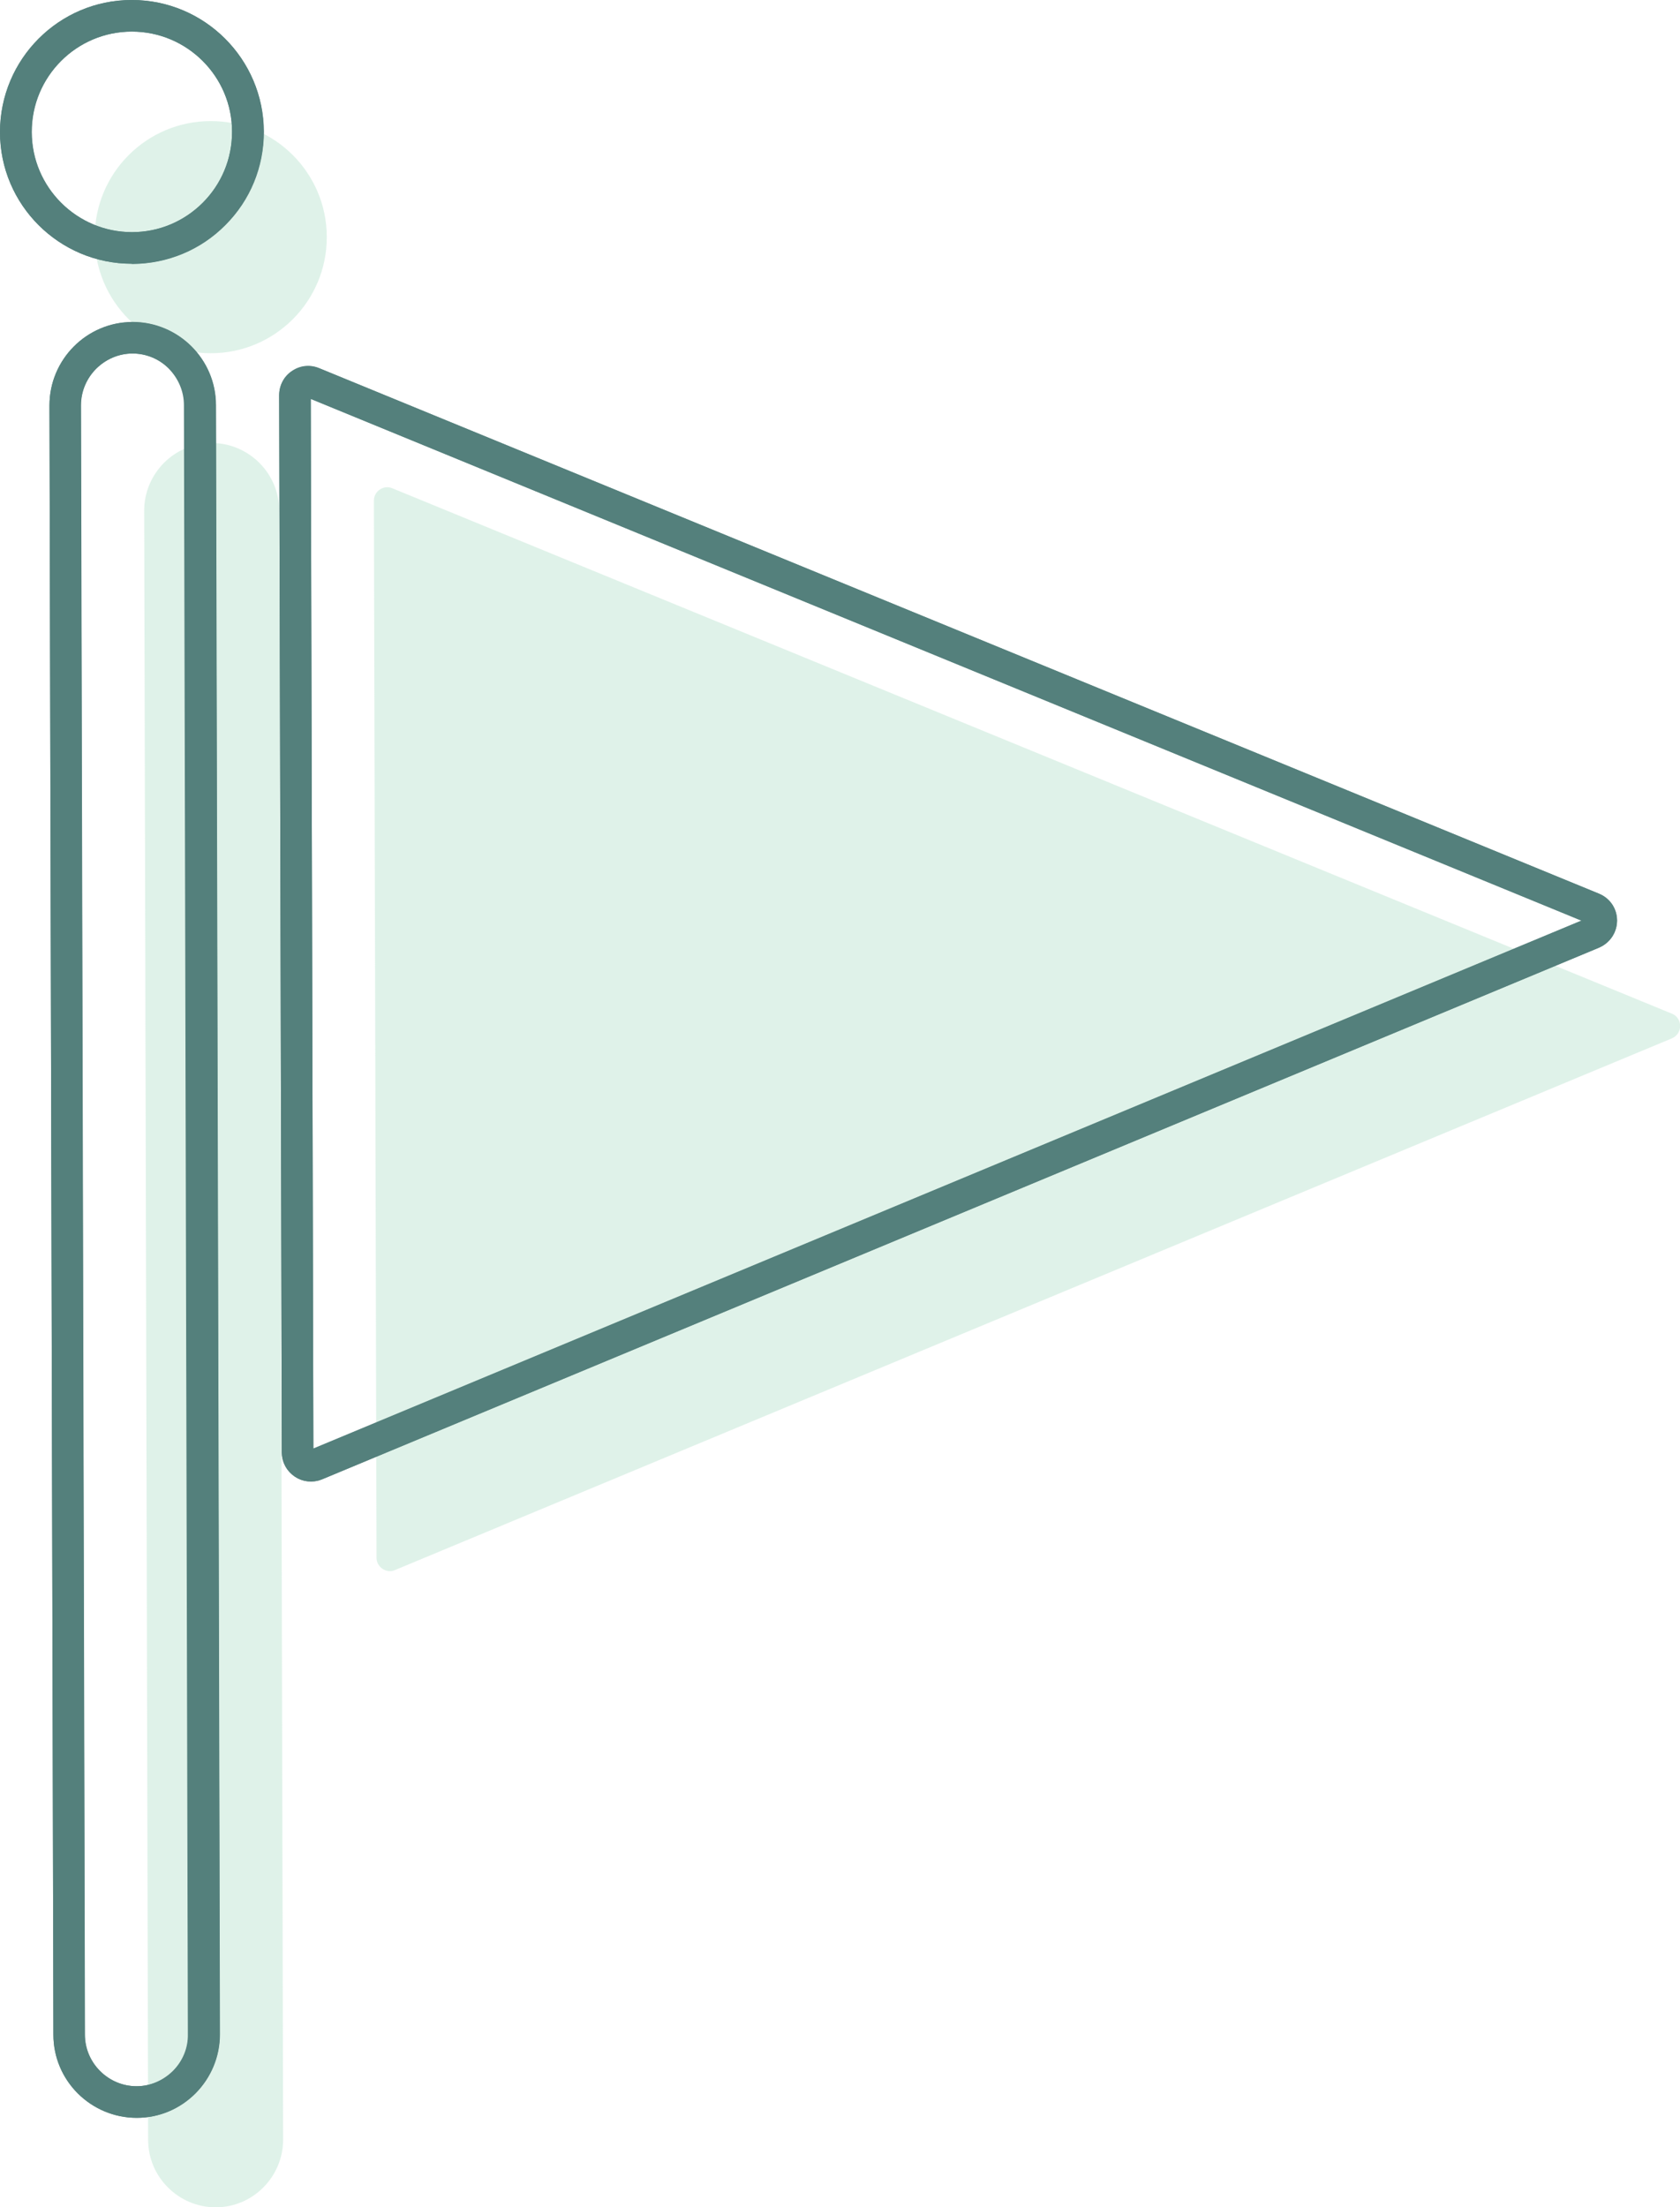
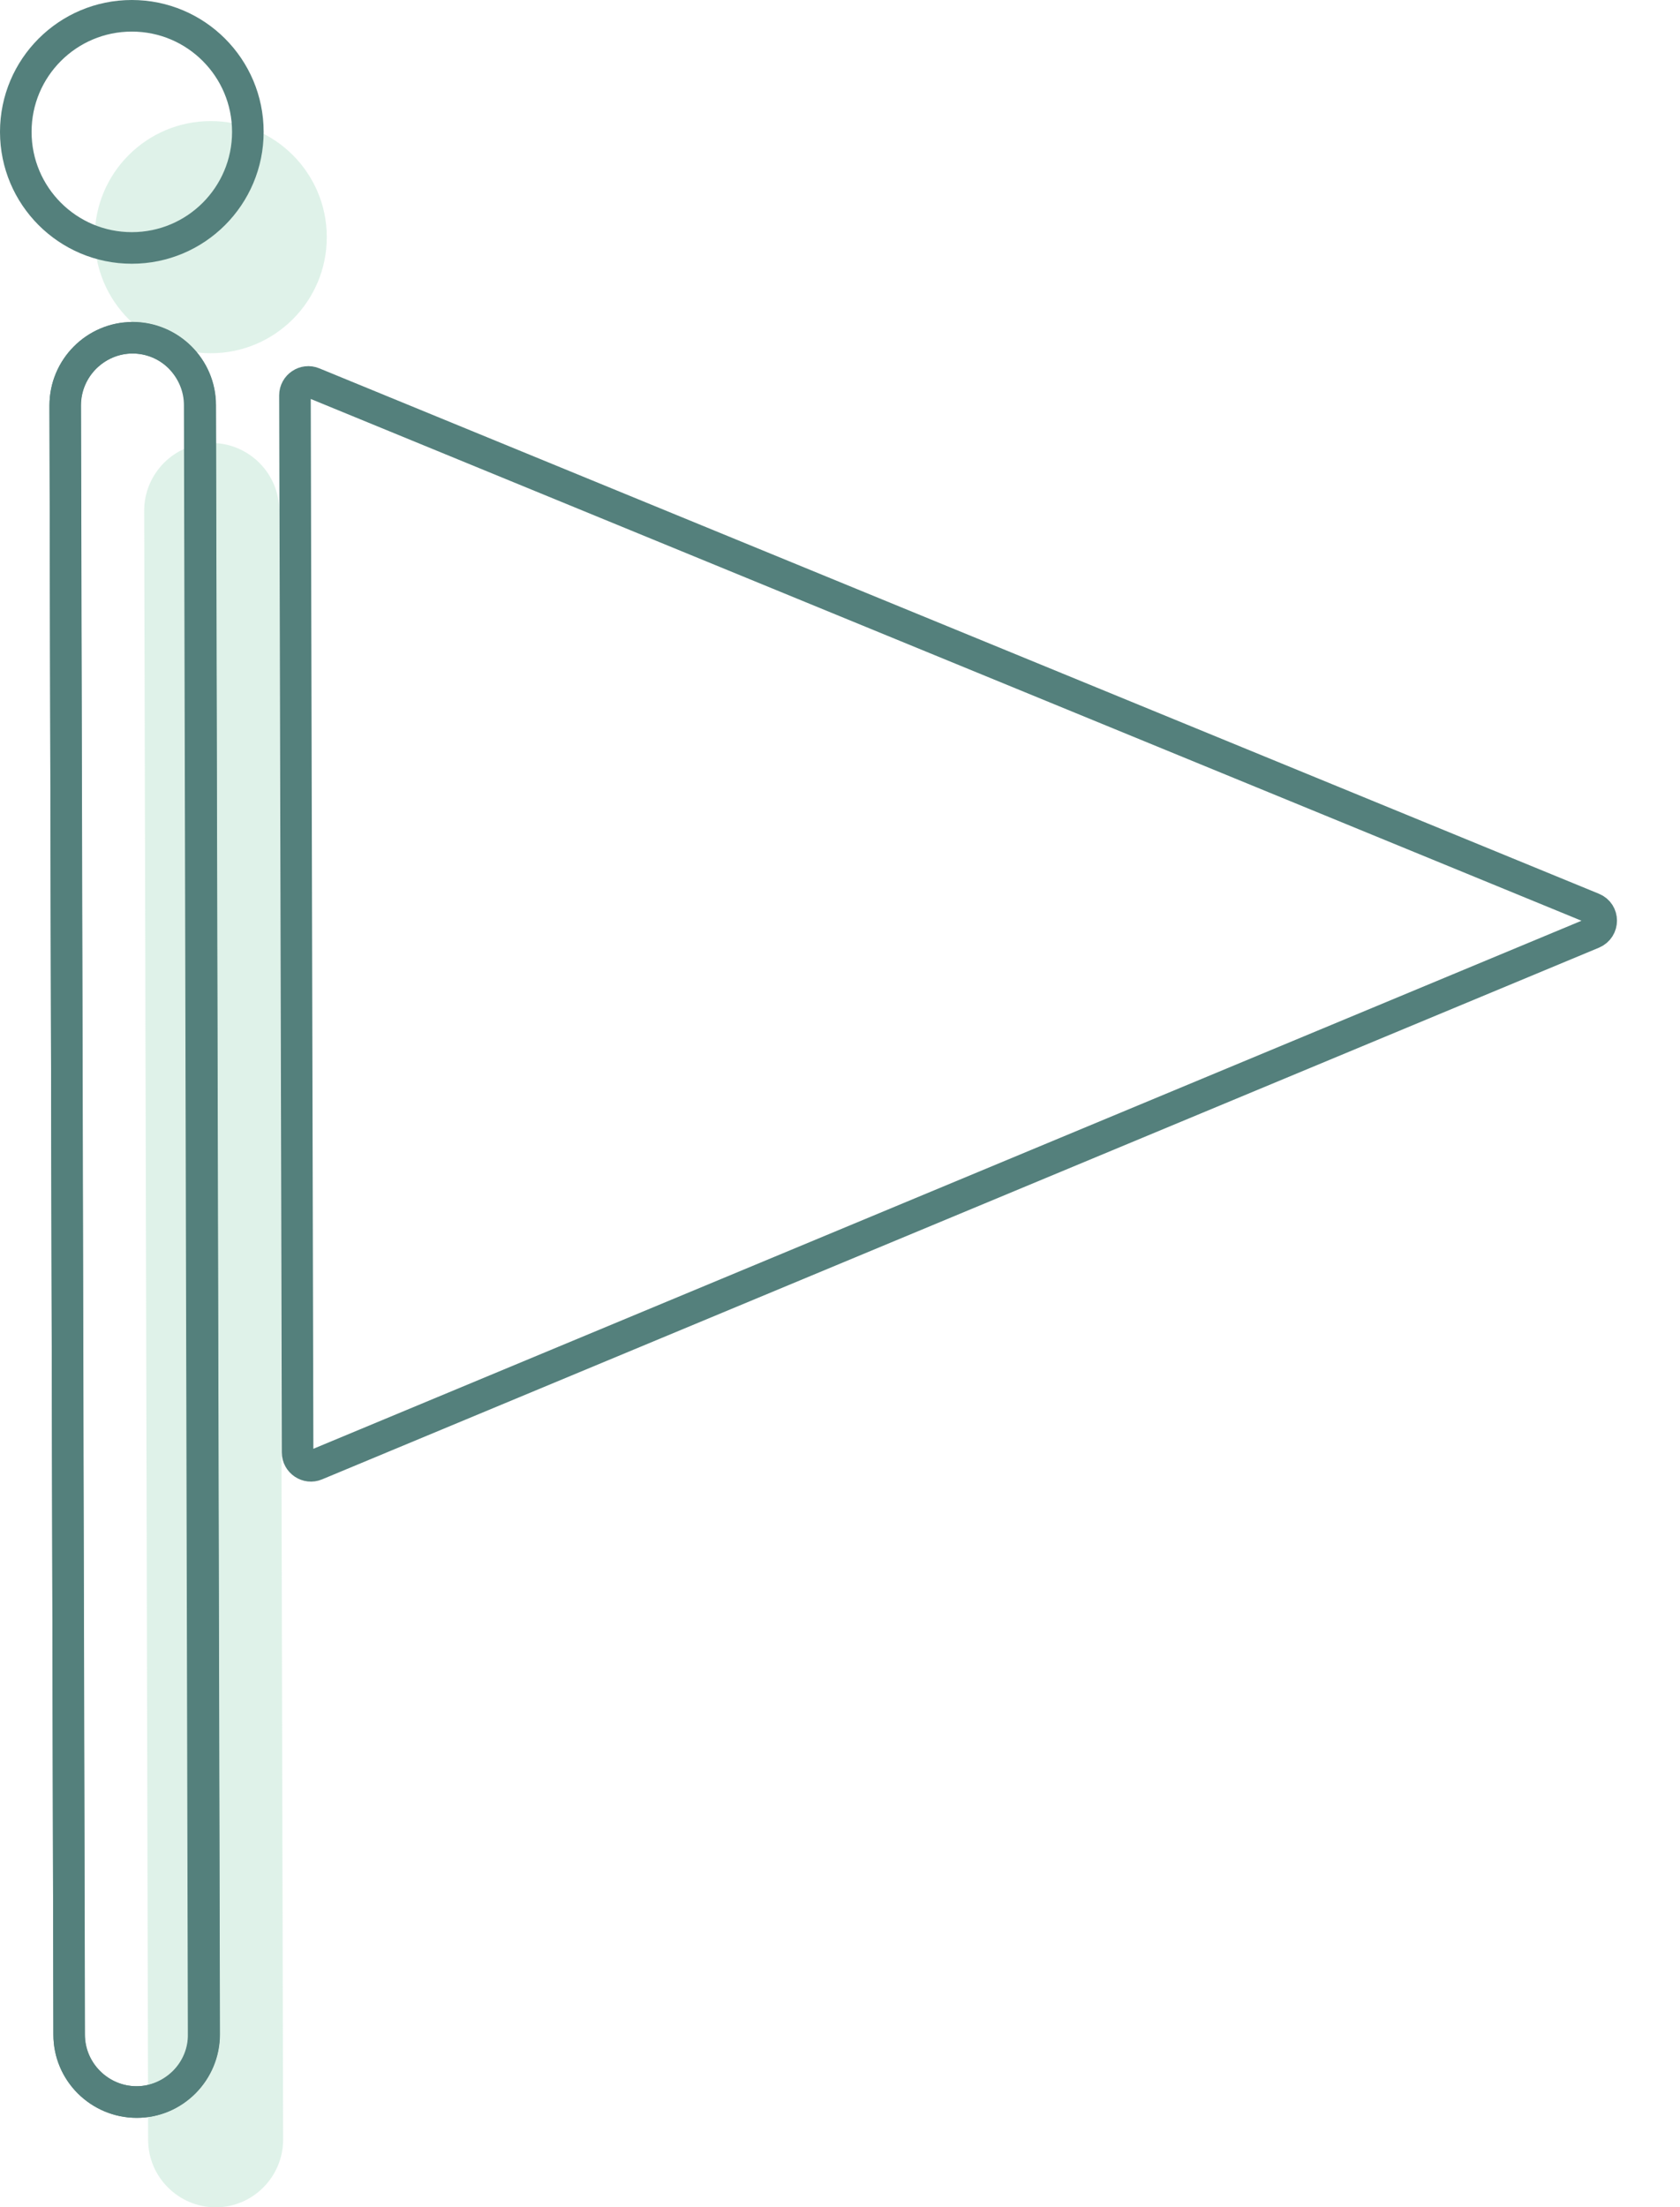
<svg xmlns="http://www.w3.org/2000/svg" id="Layer_2" data-name="Layer 2" viewBox="0 0 63.85 83.86">
  <defs>
    <style>
      .cls-1 {
        fill: #c0e6d5;
        isolation: isolate;
        opacity: .5;
      }

      .cls-2 {
        fill: none;
        stroke: #54807c;
        stroke-linecap: round;
        stroke-linejoin: round;
        stroke-width: 1.2px;
      }

      .cls-3 {
        fill: #54807c;
      }
    </style>
  </defs>
  <g id="Layer_1-2" data-name="Layer 1">
    <g>
      <circle class="cls-1" cx="8.01" cy="9.01" r="4.41" />
      <path class="cls-1" d="M8.2,83.86h0c-1.41,0-2.57-1.15-2.57-2.56l-.15-61.9c0-1.41,1.15-2.57,2.56-2.57h0c1.41,0,2.57,1.15,2.57,2.56l.15,61.9c0,1.41-1.15,2.57-2.56,2.57Z" />
-       <path class="cls-1" d="M63.54,39.45L15.01,59.65c-.33.14-.7-.11-.7-.47l-.1-40.16c0-.36.37-.61.7-.47l48.63,19.96c.42.17.42.76,0,.94Z" />
      <path class="cls-2" d="M5.2,79.86h0c-1.41,0-2.57-1.15-2.57-2.56l-.15-61.9c0-1.41,1.15-2.57,2.56-2.57h0c1.41,0,2.57,1.15,2.57,2.56l.15,61.9c0,1.41-1.15,2.57-2.56,2.57Z" />
      <circle class="cls-2" cx="5.01" cy="5.01" r="4.41" />
      <path class="cls-2" d="M60.54,35.45L12.01,55.65c-.33.14-.7-.11-.7-.47l-.1-40.16c0-.36.37-.61.7-.47l48.63,19.96c.42.17.42.76,0,.94Z" />
      <path class="cls-3" d="M5.19,80.46c-.84,0-1.63-.33-2.23-.92-.6-.6-.93-1.39-.93-2.23l-.15-61.9c0-1.75,1.41-3.17,3.16-3.17h0c.84,0,1.63.33,2.23.92.6.6.93,1.39.93,2.23l.15,61.9c0,.84-.33,1.64-.92,2.24-.6.6-1.39.93-2.23.93h0ZM5.04,13.43h0c-.52,0-1.01.21-1.39.58-.37.37-.58.87-.58,1.39l.15,61.9c0,1.08.88,1.96,1.96,1.96h0c.52,0,1.01-.21,1.39-.58.37-.37.58-.87.57-1.39l-.15-61.9c0-.52-.21-1.01-.58-1.39-.37-.37-.86-.57-1.38-.57Z" />
-       <path class="cls-3" d="M5.01,10.02C2.25,10.02,0,7.78,0,5.03,0,2.26,2.24,0,5,0h.01C7.77,0,10.02,2.24,10.03,5c0,1.34-.51,2.6-1.46,3.55-.94.95-2.2,1.47-3.54,1.48h-.01ZM5.01,1.2h0c-2.1,0-3.81,1.72-3.8,3.82,0,2.1,1.72,3.8,3.81,3.8h0c1.02,0,1.97-.4,2.69-1.12.72-.72,1.11-1.68,1.11-2.7,0-2.1-1.72-3.8-3.81-3.8ZM5,.6h0,0Z" />
-       <path class="cls-3" d="M11.81,56.28c-.21,0-.43-.06-.61-.19-.31-.21-.49-.55-.49-.92l-.1-40.16c0-.37.18-.72.49-.92.31-.21.69-.25,1.04-.1l48.63,19.96c.42.17.69.57.69,1.02,0,.45-.27.85-.68,1.03L12.24,56.2c-.14.06-.28.08-.43.08ZM12.01,55.65h0,0ZM11.81,15.15l.1,39.88,48.2-20.06L11.81,15.15Z" />
    </g>
  </g>
</svg>